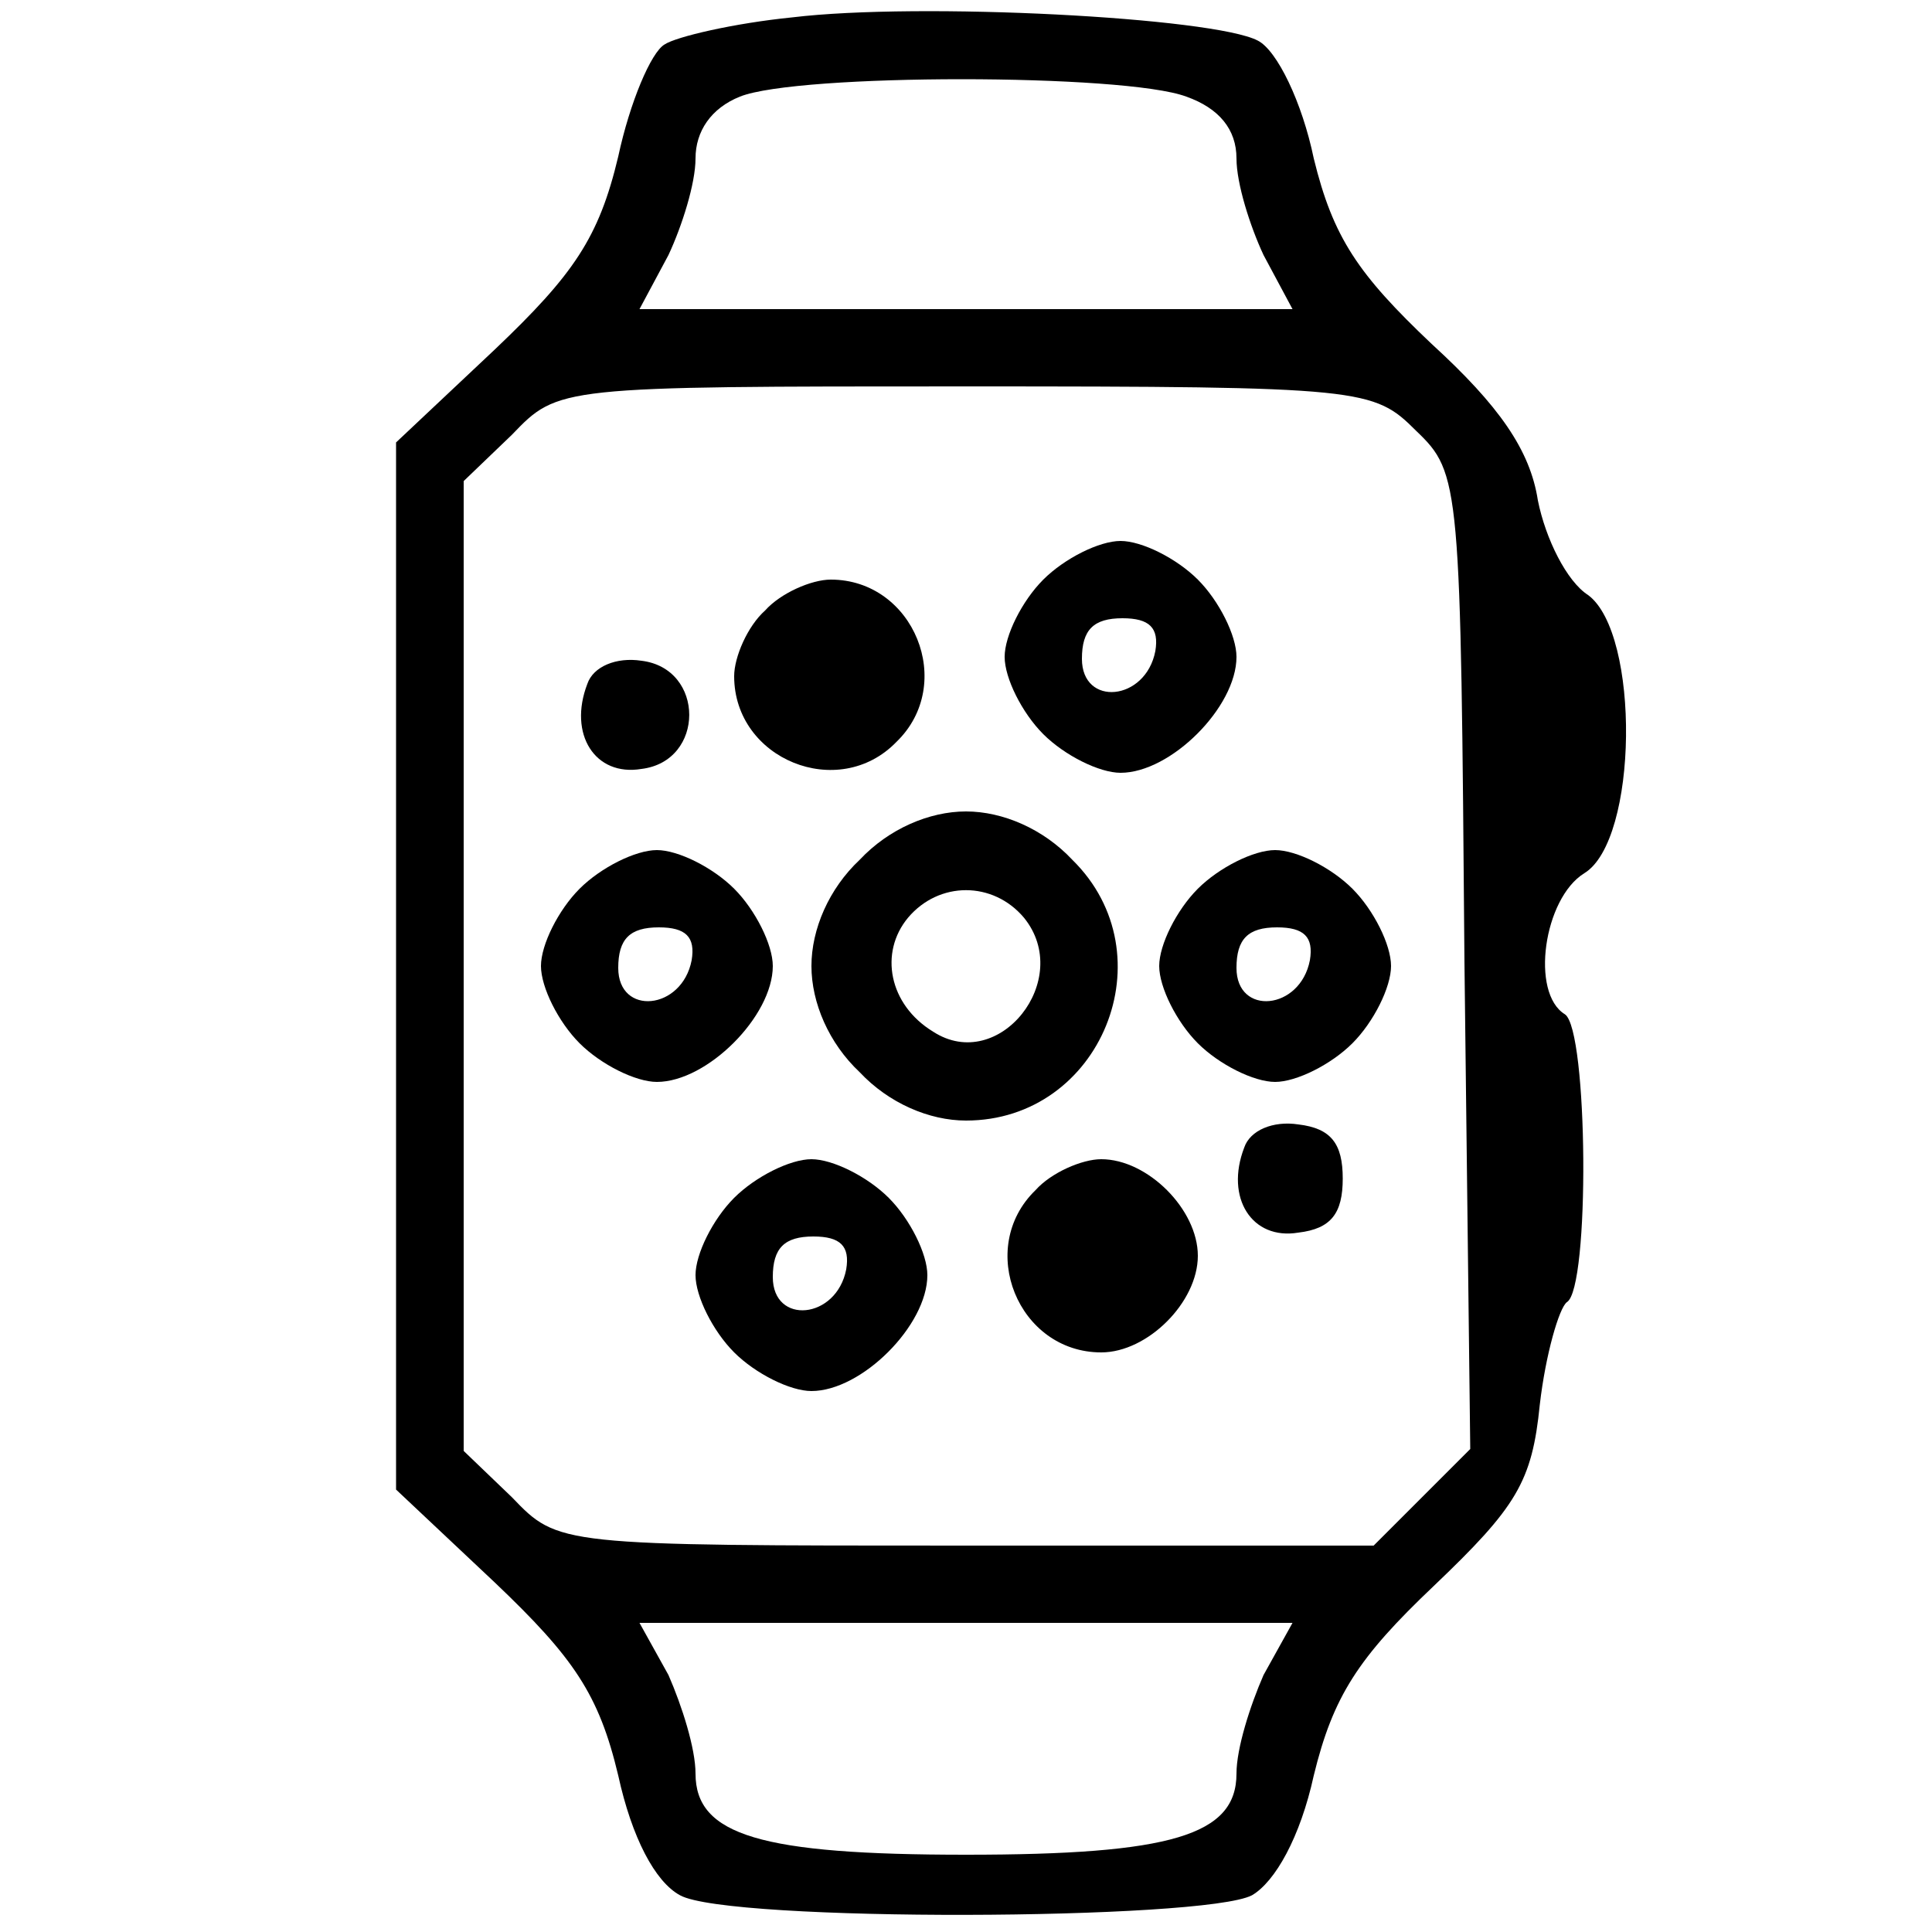
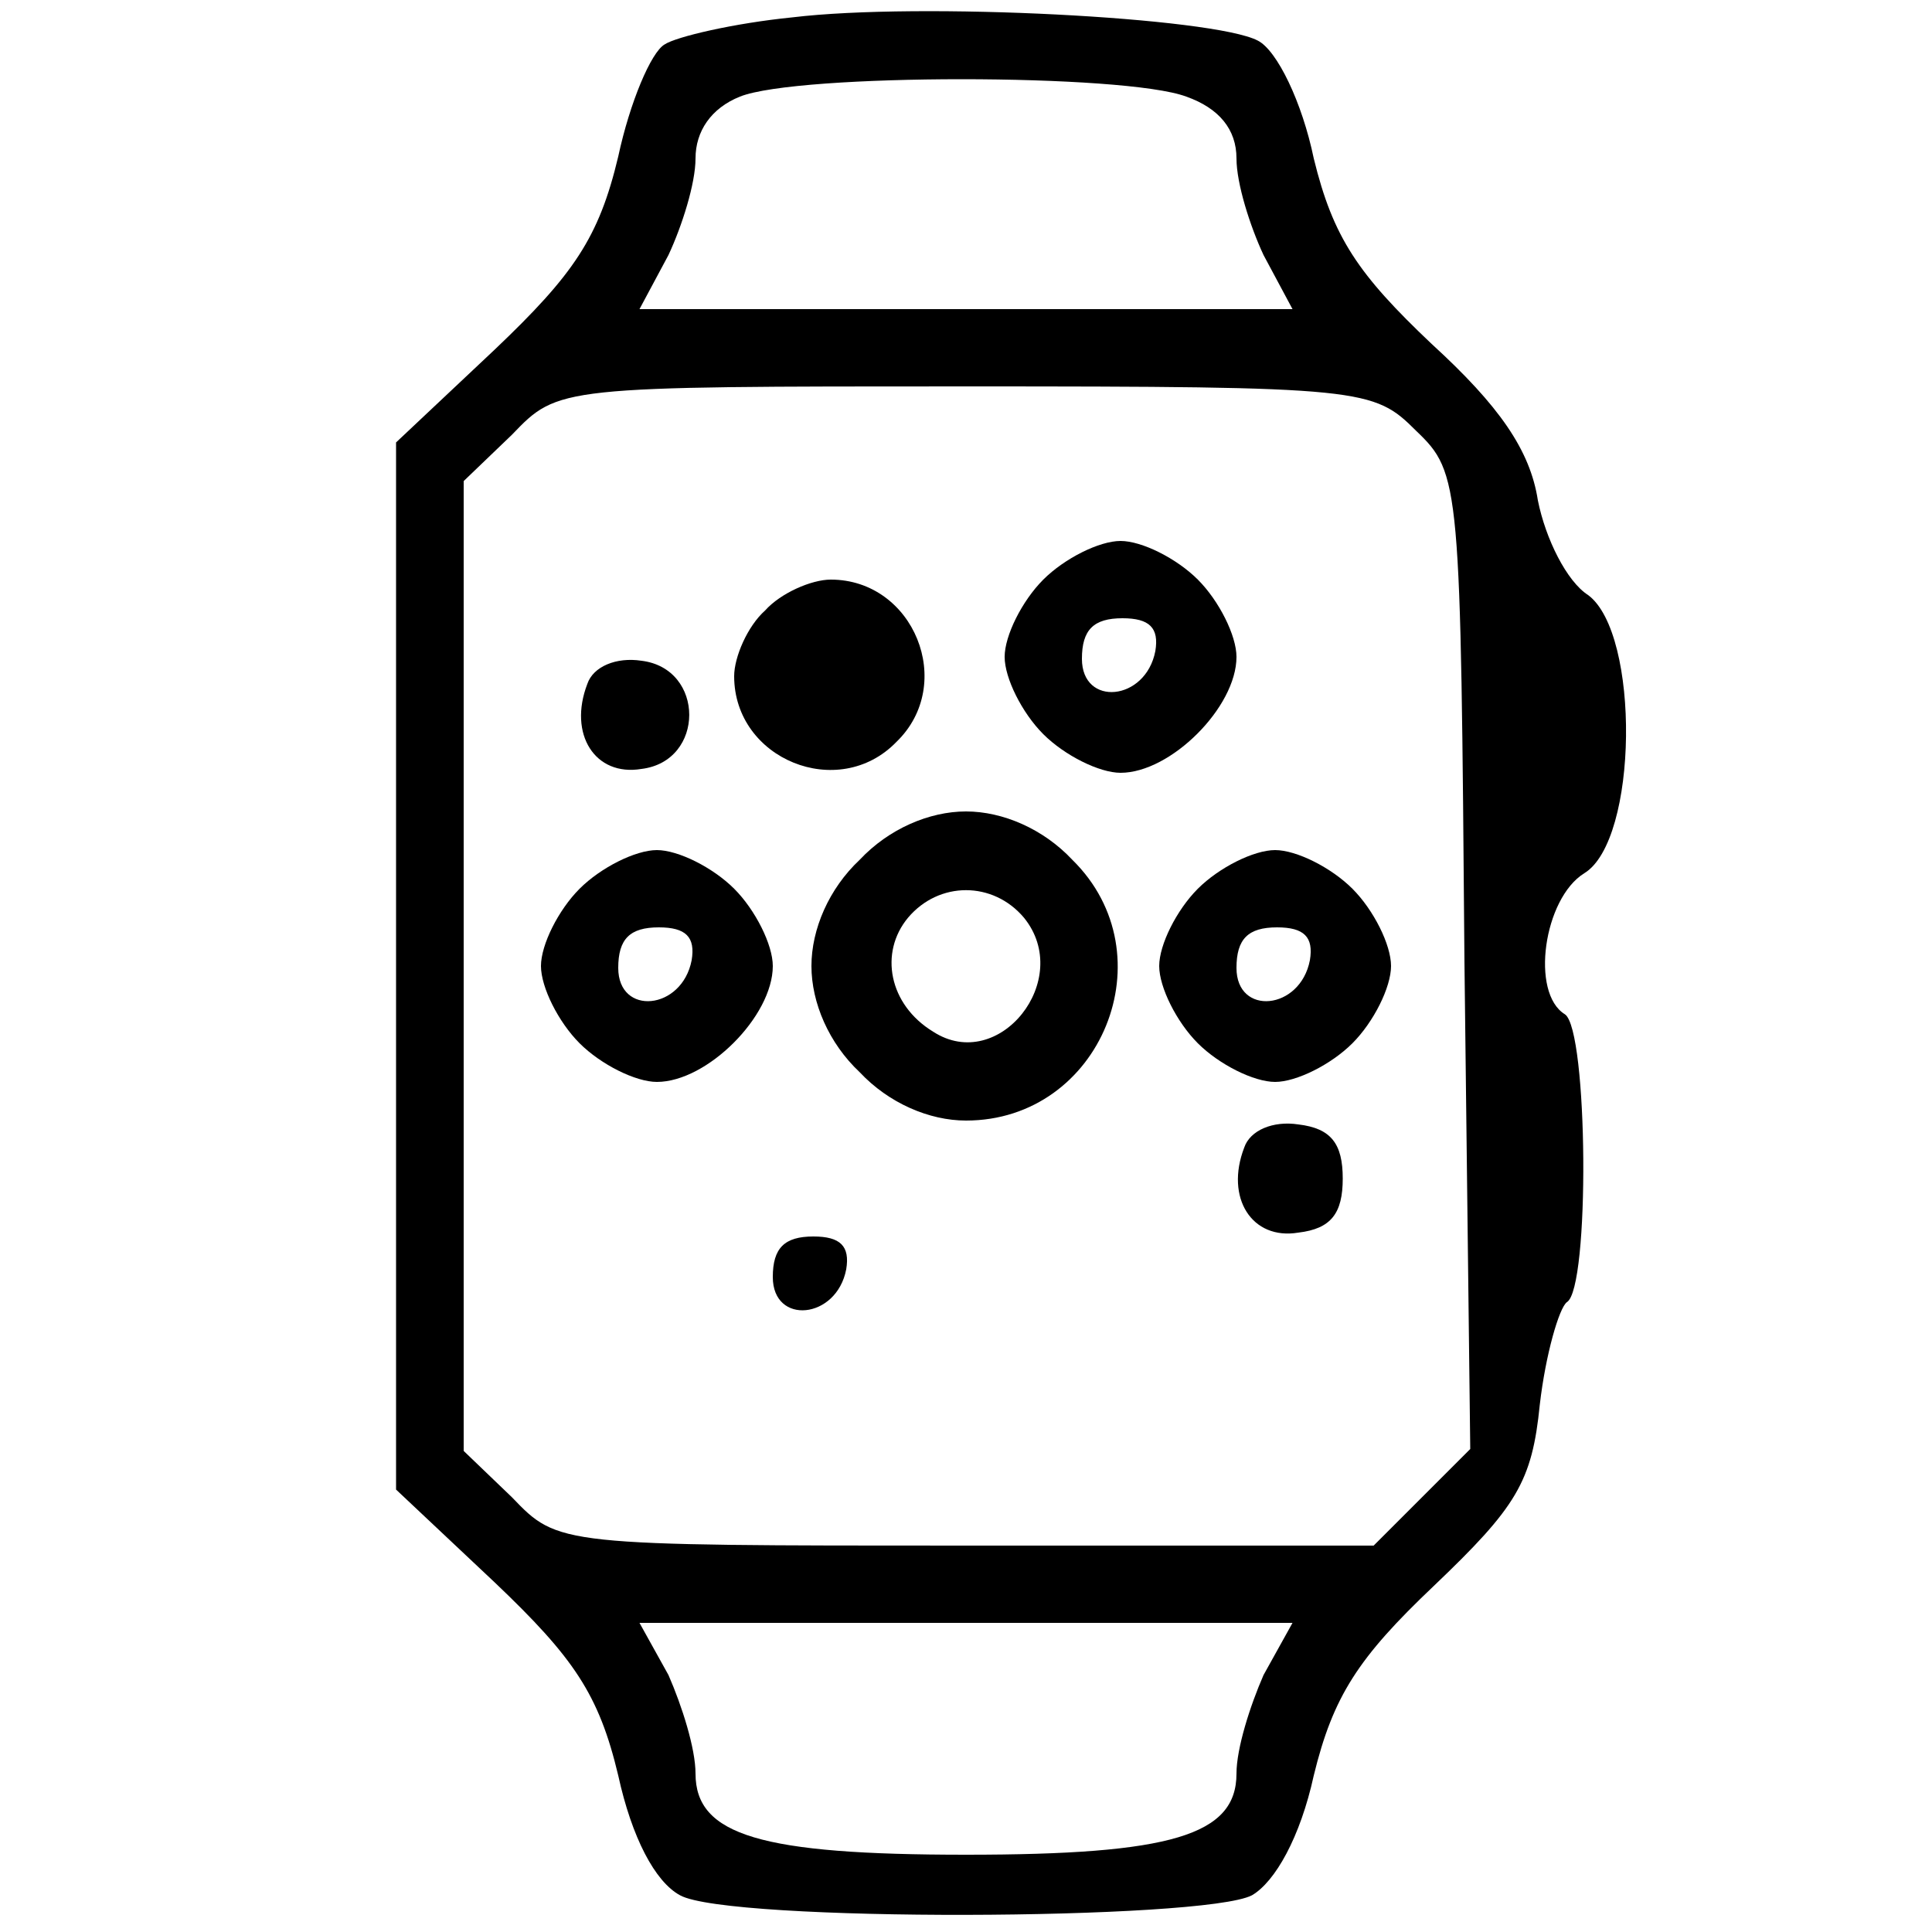
<svg xmlns="http://www.w3.org/2000/svg" version="1.0" width="100pt" height="100pt" viewBox="0 0 100 100" preserveAspectRatio="xMidYMid meet">
  <g transform="translate(0,100) scale(0.1,-0.1)" fill="#000000" stroke="none">
    <path d="M410 991 c-30 -3 -60 -10 -66 -14 -7 -4 -18 -30 -24 -58 -10 -42 -23 -61 -64 -100 l-51 -48 0 -271 0 -271 51 -48 c41 -39 54 -58 64 -100 7 -32 19 -55 32 -62 25 -14 271 -13 296 0 12 7 25 30 32 62 10 41 23 61 62 98 43 41 51 54 55 94 3 26 10 50 14 53 12 7 11 141 -1 149 -18 11 -11 60 10 73 28 17 29 124 2 144 -11 7 -22 29 -26 49 -4 26 -20 49 -55 81 -38 36 -51 55 -61 96 -6 29 -19 56 -29 61 -23 12 -175 20 -241 12z m204 -41 c17 -6 26 -17 26 -32 0 -13 7 -35 14 -50 l15 -28 -169 0 -169 0 15 28 c7 15 14 37 14 50 0 14 8 26 23 32 30 12 199 12 231 0z m119 -173 c23 -22 23 -27 25 -275 l3 -252 -25 -25 -25 -25 -211 0 c-211 0 -211 0 -235 25 l-25 24 0 251 0 251 25 24 c24 25 24 25 235 25 206 0 211 -1 233 -23z m-79 -644 c-7 -16 -14 -38 -14 -51 0 -32 -34 -42 -140 -42 -106 0 -140 10 -140 42 0 13 -7 35 -14 51 l-15 27 169 0 169 0 -15 -27z" />
    <path d="M540 700 c-11 -11 -20 -29 -20 -40 0 -11 9 -29 20 -40 11 -11 29 -20 40 -20 26 0 60 34 60 60 0 11 -9 29 -20 40 -11 11 -29 20 -40 20 -11 0 -29 -9 -40 -20z m58 -37 c-5 -26 -38 -29 -38 -4 0 15 6 21 21 21 14 0 19 -5 17 -17z" />
    <path d="M396 684 c-9 -8 -16 -24 -16 -34 0 -43 54 -65 84 -34 31 30 9 84 -34 84 -10 0 -26 -7 -34 -16z" />
    <path d="M304 646 c-10 -26 4 -48 28 -44 33 4 33 52 0 56 -13 2 -25 -3 -28 -12z" />
    <path d="M445 555 c-16 -15 -25 -36 -25 -55 0 -19 9 -40 25 -55 15 -16 36 -25 55 -25 70 0 105 86 55 135 -15 16 -36 25 -55 25 -19 0 -40 -9 -55 -25z m85 -30 c26 -32 -13 -81 -47 -59 -23 14 -28 41 -13 59 16 19 44 19 60 0z" />
    <path d="M300 540 c-11 -11 -20 -29 -20 -40 0 -11 9 -29 20 -40 11 -11 29 -20 40 -20 26 0 60 34 60 60 0 11 -9 29 -20 40 -11 11 -29 20 -40 20 -11 0 -29 -9 -40 -20z m58 -37 c-5 -26 -38 -29 -38 -4 0 15 6 21 21 21 14 0 19 -5 17 -17z" />
    <path d="M620 540 c-11 -11 -20 -29 -20 -40 0 -11 9 -29 20 -40 11 -11 29 -20 40 -20 11 0 29 9 40 20 11 11 20 29 20 40 0 11 -9 29 -20 40 -11 11 -29 20 -40 20 -11 0 -29 -9 -40 -20z m58 -37 c-5 -26 -38 -29 -38 -4 0 15 6 21 21 21 14 0 19 -5 17 -17z" />
    <path d="M644 406 c-10 -26 4 -48 28 -44 17 2 23 10 23 28 0 18 -6 26 -23 28 -13 2 -25 -3 -28 -12z" />
-     <path d="M380 380 c-11 -11 -20 -29 -20 -40 0 -11 9 -29 20 -40 11 -11 29 -20 40 -20 26 0 60 34 60 60 0 11 -9 29 -20 40 -11 11 -29 20 -40 20 -11 0 -29 -9 -40 -20z m58 -37 c-5 -26 -38 -29 -38 -4 0 15 6 21 21 21 14 0 19 -5 17 -17z" />
-     <path d="M536 384 c-31 -30 -9 -84 34 -84 24 0 50 26 50 50 0 24 -26 50 -50 50 -10 0 -26 -7 -34 -16z" />
+     <path d="M380 380 z m58 -37 c-5 -26 -38 -29 -38 -4 0 15 6 21 21 21 14 0 19 -5 17 -17z" />
  </g>
</svg>